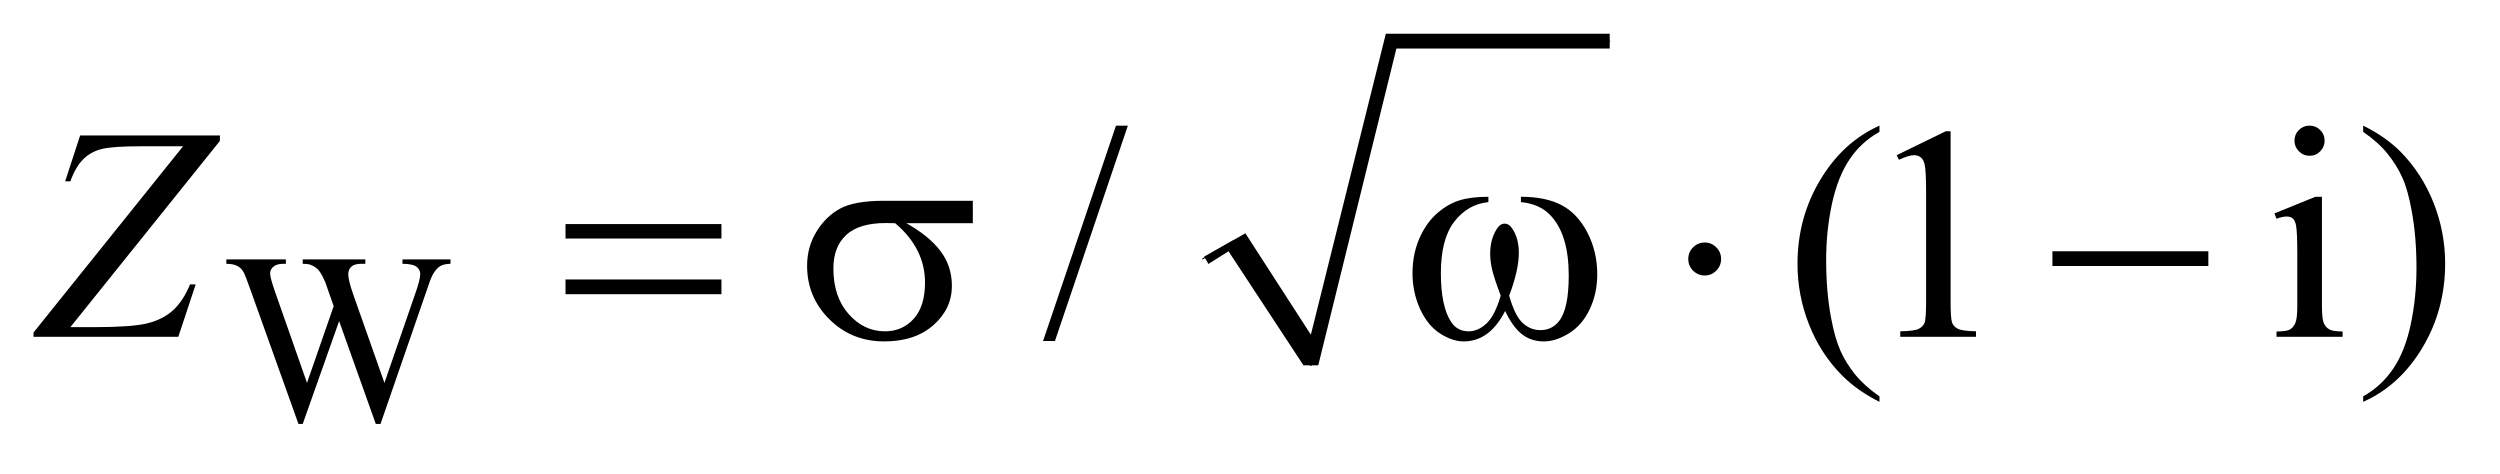
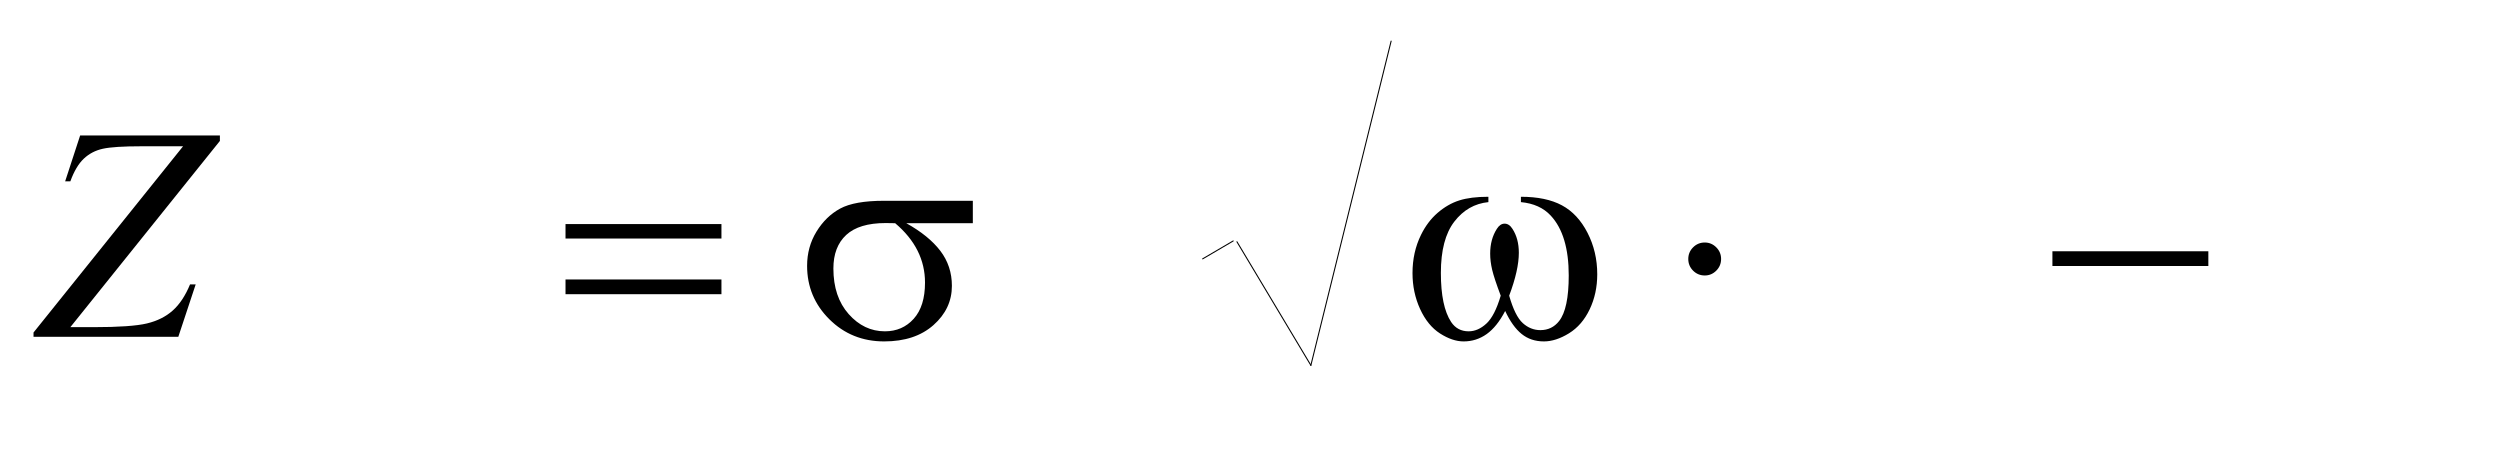
<svg xmlns="http://www.w3.org/2000/svg" stroke-dasharray="none" shape-rendering="auto" font-family="'Dialog'" text-rendering="auto" width="116" fill-opacity="1" color-interpolation="auto" color-rendering="auto" preserveAspectRatio="xMidYMid meet" font-size="12px" viewBox="0 0 116 22" fill="black" stroke="black" image-rendering="auto" stroke-miterlimit="10" stroke-linecap="square" stroke-linejoin="miter" font-style="normal" stroke-width="1" height="22" stroke-dashoffset="0" font-weight="normal" stroke-opacity="1">
  <defs id="genericDefs" />
  <g>
    <defs id="defs1">
      <clipPath clipPathUnits="userSpaceOnUse" id="clipPath1">
        <path d="M0.986 1.028 L74.464 1.028 L74.464 14.556 L0.986 14.556 L0.986 1.028 Z" />
      </clipPath>
      <clipPath clipPathUnits="userSpaceOnUse" id="clipPath2">
        <path d="M31.489 32.949 L31.489 466.536 L2379.043 466.536 L2379.043 32.949 Z" />
      </clipPath>
    </defs>
    <g stroke-linecap="round" stroke-linejoin="round" transform="scale(1.576,1.576) translate(-0.986,-1.028) matrix(0.031,0,0,0.031,0,0)">
      <path fill="none" d="M1174 279 L1203 262" clip-path="url(#clipPath2)" />
    </g>
    <g stroke-linecap="round" stroke-linejoin="round" transform="matrix(0.049,0,0,0.049,-1.553,-1.62)">
      <path fill="none" d="M1203 262 L1273 379" clip-path="url(#clipPath2)" />
    </g>
    <g stroke-linecap="round" stroke-linejoin="round" transform="matrix(0.049,0,0,0.049,-1.553,-1.62)">
      <path fill="none" d="M1273 379 L1349 72" clip-path="url(#clipPath2)" />
    </g>
    <g stroke-linecap="round" stroke-linejoin="round" transform="matrix(0.049,0,0,0.049,-1.553,-1.62)">
-       <path fill="none" d="M1349 72 L1556 72" clip-path="url(#clipPath2)" />
-     </g>
+       </g>
    <g transform="matrix(0.049,0,0,0.049,-1.553,-1.62)">
-       <path d="M1172 276 L1211 254 L1273 350 L1344 65 L1556 65 L1556 79 L1354 79 L1280 379 L1266 379 L1195 271 L1176 283 Z" stroke="none" clip-path="url(#clipPath2)" />
-     </g>
+       </g>
    <g transform="matrix(0.049,0,0,0.049,-1.553,-1.62)">
-       <path d="M458.281 278.719 L458.281 282.875 Q452.344 282.875 448.625 285.016 Q444.922 287.141 441.562 292.984 Q439.312 296.906 434.484 311.734 L392.031 434.484 L387.531 434.484 L352.828 337.109 L318.359 434.484 L314.312 434.484 L269.062 308.031 Q264 293.875 262.656 291.297 Q260.406 287.031 256.531 284.953 Q252.656 282.875 246.031 282.875 L246.031 278.719 L302.406 278.719 L302.406 282.875 L299.719 282.875 Q293.766 282.875 290.609 285.578 Q287.469 288.266 287.469 292.078 Q287.469 296.016 292.422 310.156 L322.406 395.625 L347.672 322.969 L343.172 310.156 L339.578 299.938 Q337.219 294.328 334.297 290.062 Q332.844 287.922 330.703 286.469 Q327.906 284.438 325.094 283.547 Q322.969 282.875 318.359 282.875 L318.359 278.719 L377.656 278.719 L377.656 282.875 L373.609 282.875 Q367.328 282.875 364.406 285.578 Q361.484 288.266 361.484 292.859 Q361.484 298.594 366.531 312.859 L395.734 395.625 L424.703 311.734 Q429.656 297.812 429.656 292.422 Q429.656 289.828 428.016 287.594 Q426.391 285.344 423.922 284.438 Q419.656 282.875 412.812 282.875 L412.812 278.719 L458.281 278.719 Z" stroke="none" clip-path="url(#clipPath2)" />
-     </g>
+       </g>
    <g transform="matrix(0.049,0,0,0.049,-1.553,-1.62)">
-       <path d="M1099.719 152.031 L1030.672 355.938 L1019.422 355.938 L1088.469 152.031 L1099.719 152.031 ZM1811.438 408.391 L1811.438 413.594 Q1790.203 402.906 1776 388.562 Q1755.75 368.172 1744.781 340.469 Q1733.812 312.766 1733.812 282.953 Q1733.812 239.359 1755.328 203.438 Q1776.844 167.5 1811.438 152.031 L1811.438 157.938 Q1794.141 167.5 1783.031 184.094 Q1771.922 200.688 1766.438 226.141 Q1760.953 251.594 1760.953 279.297 Q1760.953 309.391 1765.594 334 Q1769.25 353.406 1774.453 365.141 Q1779.656 376.891 1788.438 387.719 Q1797.234 398.547 1811.438 408.391 ZM1827.75 180.016 L1874.156 157.375 L1878.797 157.375 L1878.797 318.391 Q1878.797 334.422 1880.125 338.359 Q1881.469 342.297 1885.688 344.406 Q1889.906 346.516 1902.844 346.797 L1902.844 352 L1831.125 352 L1831.125 346.797 Q1844.625 346.516 1848.562 344.484 Q1852.5 342.438 1854.047 339 Q1855.594 335.547 1855.594 318.391 L1855.594 215.453 Q1855.594 194.641 1854.188 188.734 Q1853.203 184.234 1850.594 182.125 Q1848 180.016 1844.344 180.016 Q1839.141 180.016 1829.859 184.375 L1827.75 180.016 ZM2218.766 152.031 Q2224.672 152.031 2228.812 156.188 Q2232.969 160.328 2232.969 166.234 Q2232.969 172.141 2228.812 176.359 Q2224.672 180.578 2218.766 180.578 Q2212.859 180.578 2208.641 176.359 Q2204.422 172.141 2204.422 166.234 Q2204.422 160.328 2208.562 156.188 Q2212.719 152.031 2218.766 152.031 ZM2230.438 219.391 L2230.438 322.891 Q2230.438 334.984 2232.188 339 Q2233.953 343 2237.391 344.969 Q2240.844 346.938 2249.984 346.938 L2249.984 352 L2187.406 352 L2187.406 346.938 Q2196.828 346.938 2200.062 345.109 Q2203.297 343.281 2205.188 339.062 Q2207.094 334.844 2207.094 322.891 L2207.094 273.25 Q2207.094 252.297 2205.828 246.109 Q2204.844 241.609 2202.734 239.859 Q2200.625 238.094 2196.969 238.094 Q2193.031 238.094 2187.406 240.203 L2185.438 235.141 L2224.25 219.391 L2230.438 219.391 ZM2269.469 157.938 L2269.469 152.031 Q2290.844 162.578 2305.047 176.922 Q2325.156 197.453 2336.125 225.094 Q2347.094 252.719 2347.094 282.672 Q2347.094 326.266 2325.641 362.188 Q2304.203 398.125 2269.469 413.594 L2269.469 408.391 Q2286.766 398.688 2297.938 382.156 Q2309.125 365.641 2314.531 340.125 Q2319.953 314.594 2319.953 286.891 Q2319.953 256.938 2315.312 232.188 Q2311.797 212.781 2306.516 201.109 Q2301.25 189.438 2292.531 178.609 Q2283.812 167.781 2269.469 157.938 Z" stroke="none" clip-path="url(#clipPath2)" />
-     </g>
+       </g>
    <g transform="matrix(0.049,0,0,0.049,-1.553,-1.62)">
      <path d="M107.594 161.312 L239.922 161.312 L239.922 166.516 L98.312 342.859 L120.391 342.859 Q156.109 342.859 170.797 339.344 Q185.5 335.828 195.266 327.109 Q205.047 318.391 211.656 302.359 L217 302.359 L200.547 352 L63.438 352 L63.438 347.922 L205.047 171.578 L165.531 171.578 Q139.656 171.578 129.109 173.906 Q118.562 176.219 111.031 183.328 Q103.516 190.422 98.312 204.766 L93.391 204.766 L107.594 161.312 Z" stroke="none" clip-path="url(#clipPath2)" />
    </g>
    <g transform="matrix(0.049,0,0,0.049,-1.553,-1.62)">
      <path d="M567.203 245.266 L714.859 245.266 L714.859 258.906 L567.203 258.906 L567.203 245.266 ZM567.203 297.719 L714.859 297.719 L714.859 311.641 L567.203 311.641 L567.203 297.719 ZM952.906 244.422 L889.906 244.422 Q911.141 256.234 922.109 270.578 Q933.078 284.922 933.078 303.766 Q933.078 325.422 915.641 340.891 Q898.203 356.359 868.953 356.359 Q838.156 356.359 817.062 335.406 Q795.969 314.453 795.969 284.781 Q795.969 266.922 804.828 252.438 Q813.688 237.953 827.25 230.578 Q840.828 223.188 868.812 223.188 L952.906 223.188 L952.906 244.422 ZM879.359 244.422 Q873.453 244.281 870.359 244.281 Q845.188 244.281 833.016 255.531 Q820.859 266.781 820.859 287.312 Q820.859 314.172 835.344 330.484 Q849.828 346.797 869.656 346.797 Q886.25 346.797 896.938 334.922 Q907.625 323.031 907.625 300.672 Q907.625 268.328 879.359 244.422 ZM1471.906 224.453 L1471.906 219.391 Q1495.672 219.391 1510.719 227.484 Q1525.766 235.562 1534.969 253.5 Q1544.188 271.422 1544.188 292.797 Q1544.188 310.938 1537.016 325.984 Q1529.844 341.031 1517.391 348.703 Q1504.953 356.359 1493.703 356.359 Q1481.328 356.359 1472.609 349.328 Q1463.891 342.297 1457 327.531 Q1449.266 342.438 1439.484 349.406 Q1429.719 356.359 1417.625 356.359 Q1407.078 356.359 1395.328 348.844 Q1383.594 341.312 1376.422 325.641 Q1369.25 309.953 1369.25 291.672 Q1369.25 271.844 1377.266 255.531 Q1383.453 242.875 1393.078 234.578 Q1402.719 226.281 1413.547 222.844 Q1424.375 219.391 1441.109 219.391 L1441.109 224.453 Q1421.562 226.422 1408.828 242.953 Q1396.109 259.469 1396.109 291.531 Q1396.109 323.172 1405.812 337.938 Q1411.719 346.797 1422.406 346.797 Q1431.266 346.797 1439.203 339.484 Q1447.156 332.172 1452.781 313.047 Q1446.594 296.594 1444.688 288.578 Q1442.797 280.562 1442.797 273.25 Q1442.797 259.609 1449.125 249.766 Q1452.219 244.844 1456.438 244.844 Q1460.797 244.844 1463.891 249.766 Q1469.938 259.047 1469.938 272.406 Q1469.938 288.719 1460.797 313.047 Q1466.281 332.312 1473.656 339 Q1481.047 345.672 1490.328 345.672 Q1501.297 345.672 1508.047 337.094 Q1517.188 325.562 1517.188 293.922 Q1517.188 255.531 1500.172 237.25 Q1489.906 226.141 1471.906 224.453 ZM1661.469 278.312 Q1661.469 284.781 1656.891 289.359 Q1652.328 293.922 1646 293.922 Q1639.531 293.922 1634.953 289.359 Q1630.391 284.781 1630.391 278.312 Q1630.391 271.844 1634.953 267.281 Q1639.531 262.703 1646 262.703 Q1652.328 262.703 1656.891 267.281 Q1661.469 271.844 1661.469 278.312 ZM1975.203 271 L2122.859 271 L2122.859 284.922 L1975.203 284.922 L1975.203 271 Z" stroke="none" clip-path="url(#clipPath2)" />
    </g>
  </g>
</svg>